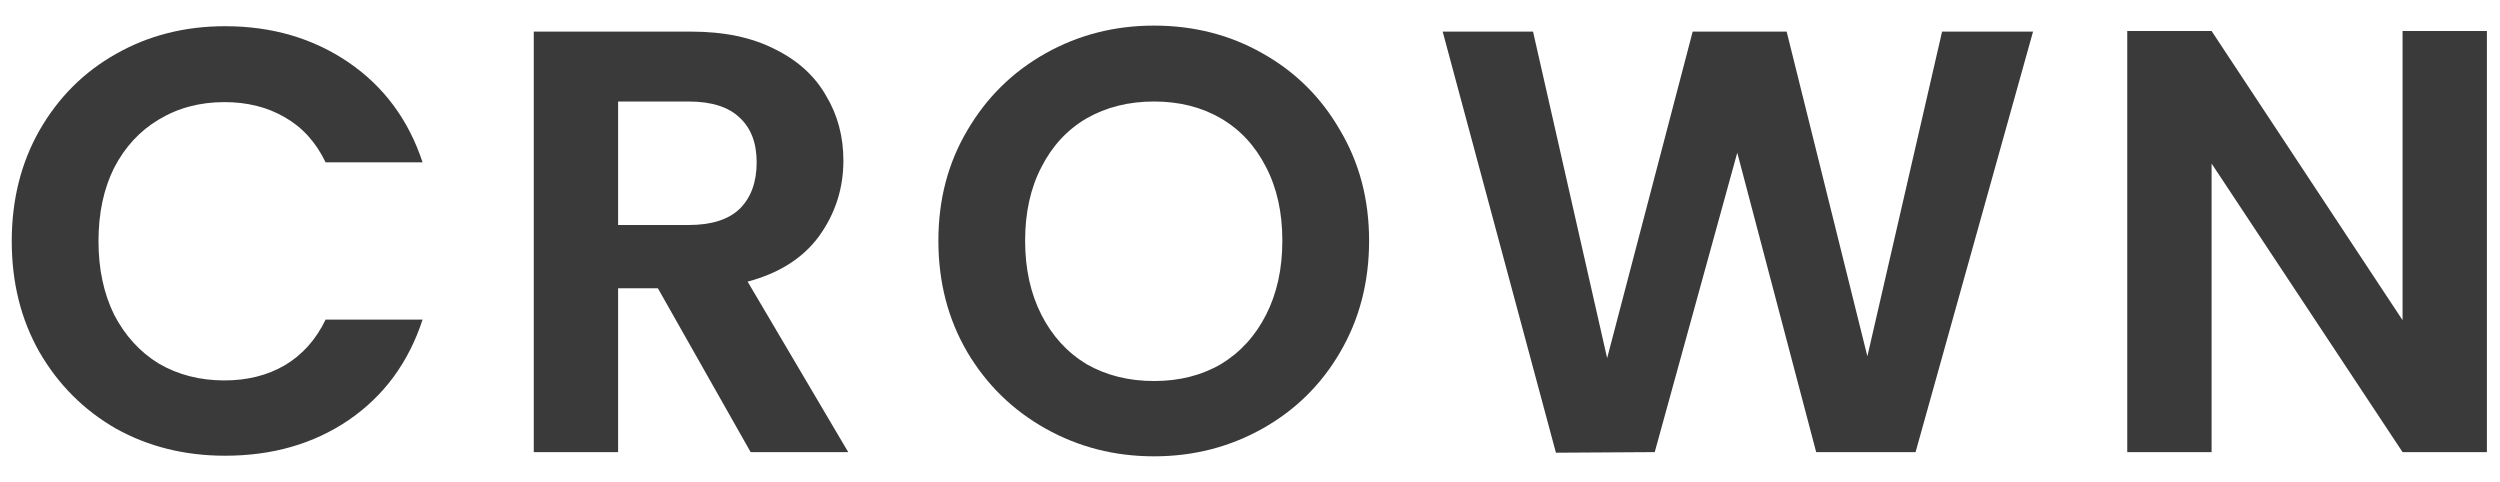
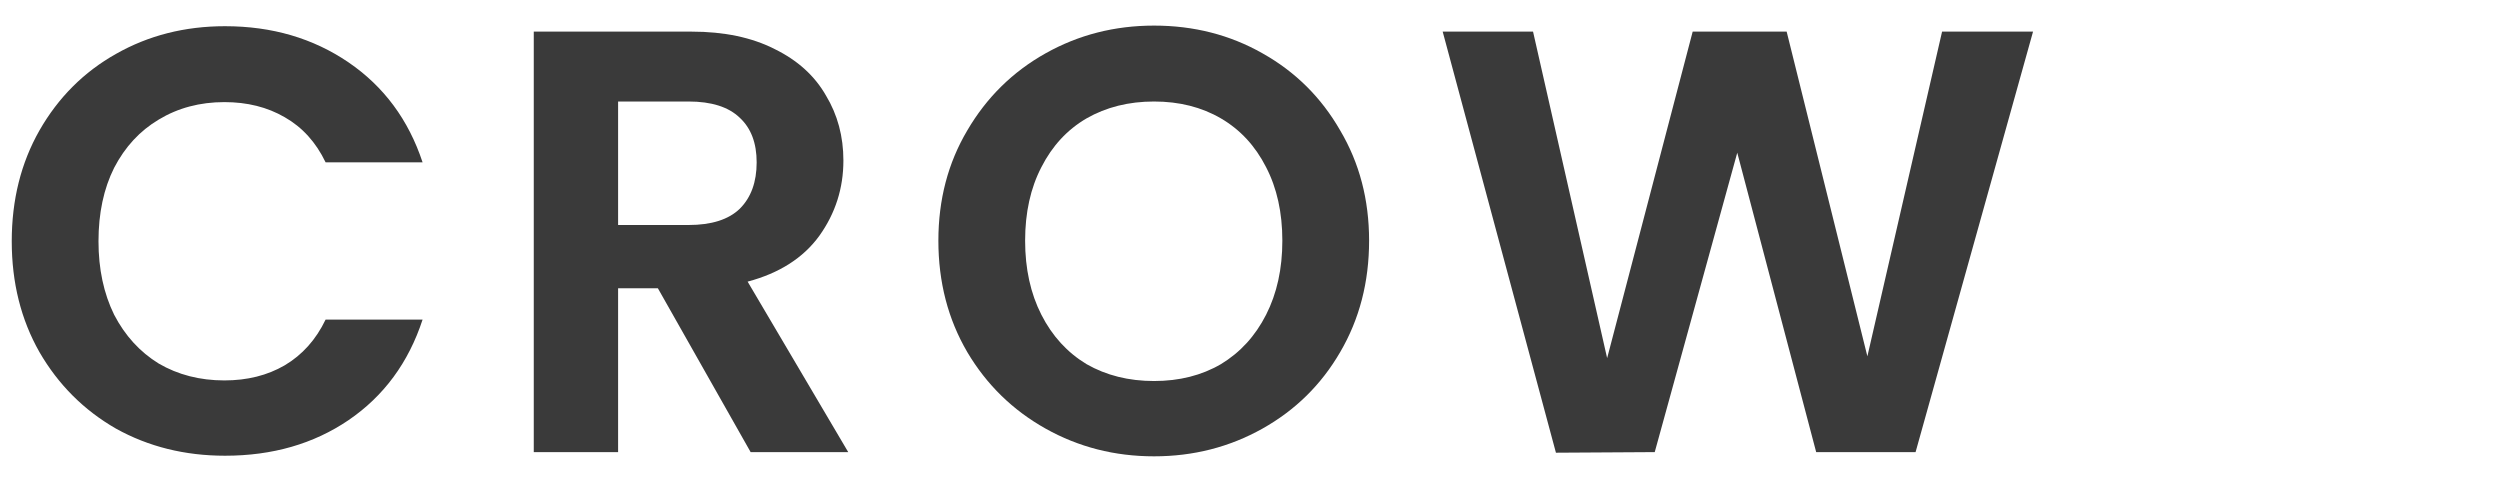
<svg xmlns="http://www.w3.org/2000/svg" width="83" height="16" viewBox="0 0 83 16" fill="none">
  <path d="M0.39 8.01C0.39 6.637 0.696 5.41 1.31 4.33C1.936 3.237 2.783 2.39 3.85 1.79C4.93 1.177 6.136 0.87 7.47 0.87C9.03 0.87 10.396 1.27 11.57 2.07C12.743 2.87 13.563 3.977 14.03 5.39H10.81C10.49 4.723 10.036 4.223 9.45 3.89C8.876 3.557 8.21 3.39 7.45 3.39C6.636 3.39 5.91 3.583 5.27 3.97C4.643 4.343 4.15 4.877 3.79 5.57C3.443 6.263 3.27 7.077 3.27 8.01C3.27 8.93 3.443 9.743 3.79 10.45C4.15 11.143 4.643 11.683 5.27 12.07C5.91 12.443 6.636 12.63 7.45 12.63C8.21 12.63 8.876 12.463 9.45 12.13C10.036 11.783 10.49 11.277 10.81 10.61H14.03C13.563 12.037 12.743 13.15 11.57 13.95C10.41 14.737 9.043 15.13 7.47 15.13C6.136 15.13 4.93 14.83 3.85 14.23C2.783 13.617 1.936 12.77 1.31 11.69C0.696 10.61 0.39 9.383 0.39 8.01Z" fill="#3A3A3A" />
  <path d="M24.921 15.01L21.841 9.57H20.521V15.01H17.721V1.05H22.961C24.041 1.05 24.961 1.243 25.721 1.63C26.481 2.003 27.048 2.517 27.421 3.17C27.808 3.81 28.001 4.53 28.001 5.33C28.001 6.25 27.735 7.083 27.201 7.83C26.668 8.563 25.875 9.07 24.821 9.35L28.161 15.01H24.921ZM20.521 7.47H22.861C23.621 7.47 24.188 7.29 24.561 6.93C24.935 6.557 25.121 6.043 25.121 5.39C25.121 4.75 24.935 4.257 24.561 3.91C24.188 3.55 23.621 3.37 22.861 3.37H20.521V7.47Z" fill="#3A3A3A" />
  <path d="M38.314 15.15C37.007 15.15 35.807 14.843 34.714 14.23C33.62 13.617 32.754 12.77 32.114 11.69C31.474 10.597 31.154 9.363 31.154 7.99C31.154 6.63 31.474 5.41 32.114 4.33C32.754 3.237 33.62 2.383 34.714 1.77C35.807 1.157 37.007 0.85 38.314 0.85C39.634 0.85 40.834 1.157 41.914 1.77C43.007 2.383 43.867 3.237 44.494 4.33C45.134 5.41 45.454 6.63 45.454 7.99C45.454 9.363 45.134 10.597 44.494 11.69C43.867 12.77 43.007 13.617 41.914 14.23C40.821 14.843 39.62 15.15 38.314 15.15ZM38.314 12.65C39.154 12.65 39.894 12.463 40.534 12.09C41.174 11.703 41.674 11.157 42.034 10.45C42.394 9.743 42.574 8.923 42.574 7.99C42.574 7.057 42.394 6.243 42.034 5.55C41.674 4.843 41.174 4.303 40.534 3.93C39.894 3.557 39.154 3.37 38.314 3.37C37.474 3.37 36.727 3.557 36.074 3.93C35.434 4.303 34.934 4.843 34.574 5.55C34.214 6.243 34.034 7.057 34.034 7.99C34.034 8.923 34.214 9.743 34.574 10.45C34.934 11.157 35.434 11.703 36.074 12.09C36.727 12.463 37.474 12.65 38.314 12.65Z" fill="#3A3A3A" />
  <path d="M67.497 1.05L63.597 15.01H60.297L57.677 5.07L54.937 15.01L51.657 15.03L47.897 1.05H50.897L53.357 11.89L56.197 1.05H59.317L61.997 11.83L64.477 1.05H67.497Z" fill="#3A3A3A" />
-   <path d="M82.565 15.01H79.765L73.425 5.43V15.01H70.625V1.03H73.425L79.765 10.63V1.03H82.565V15.01Z" fill="#3A3A3A" />
</svg>